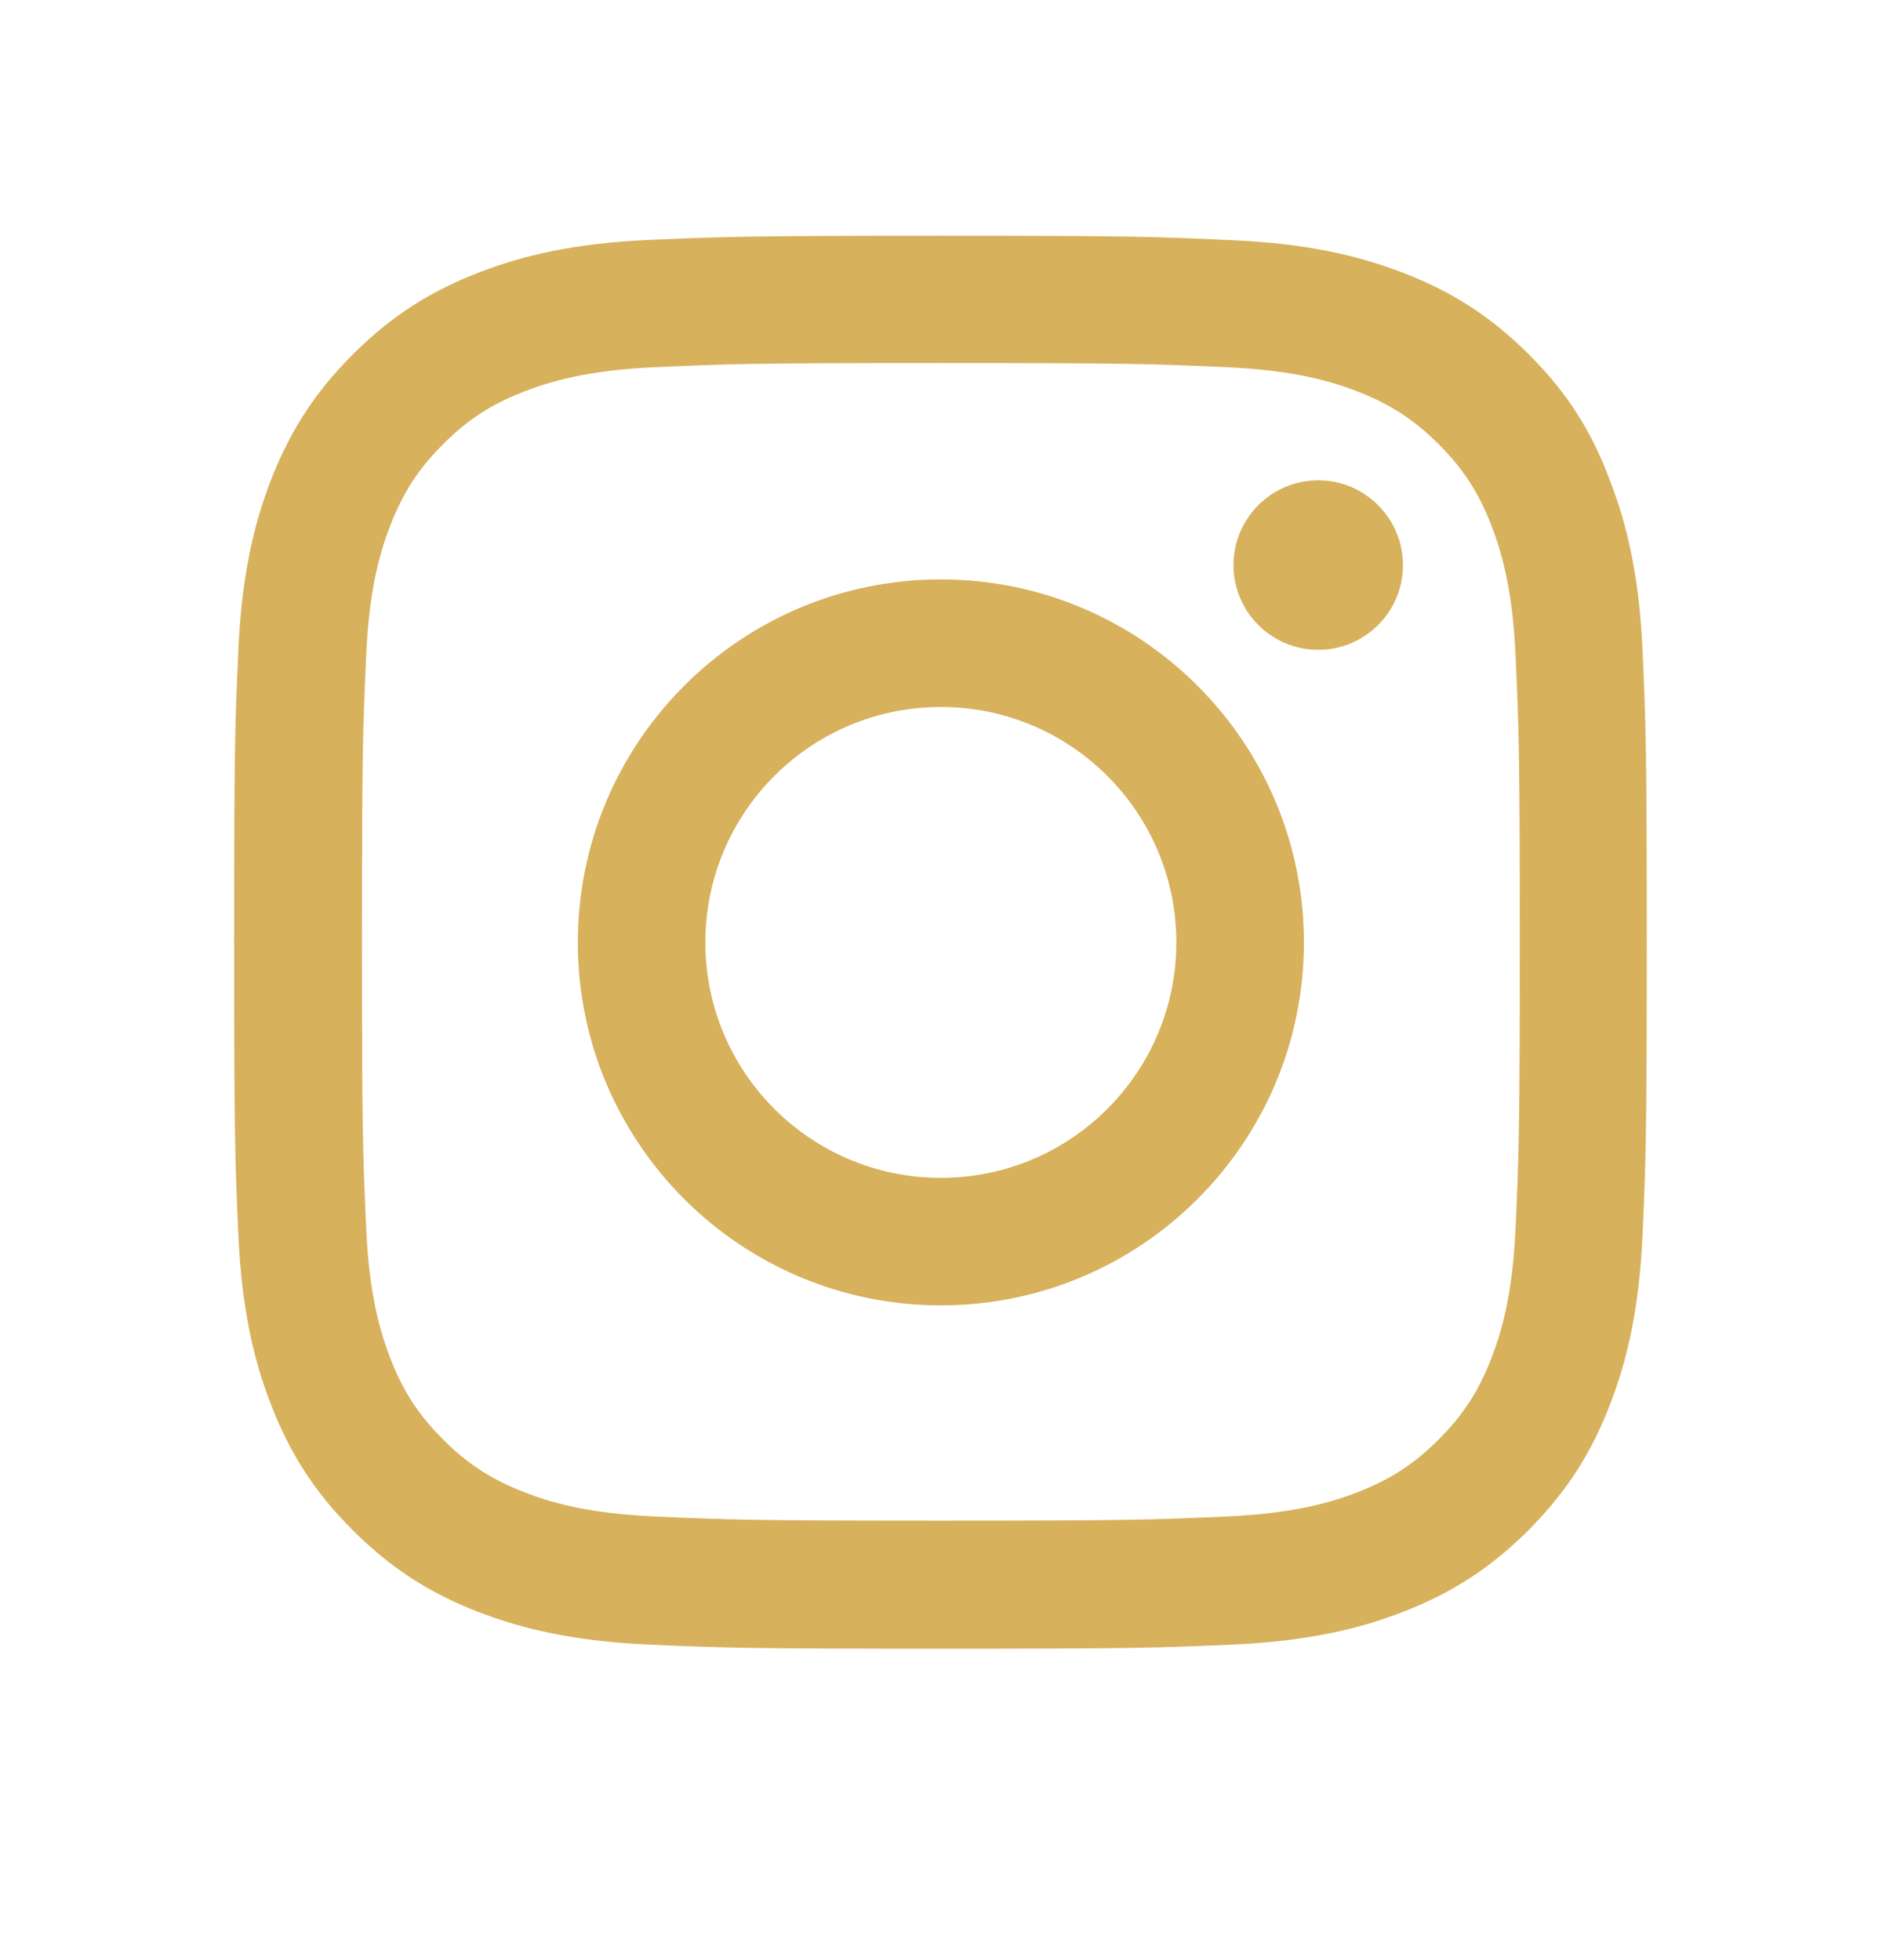
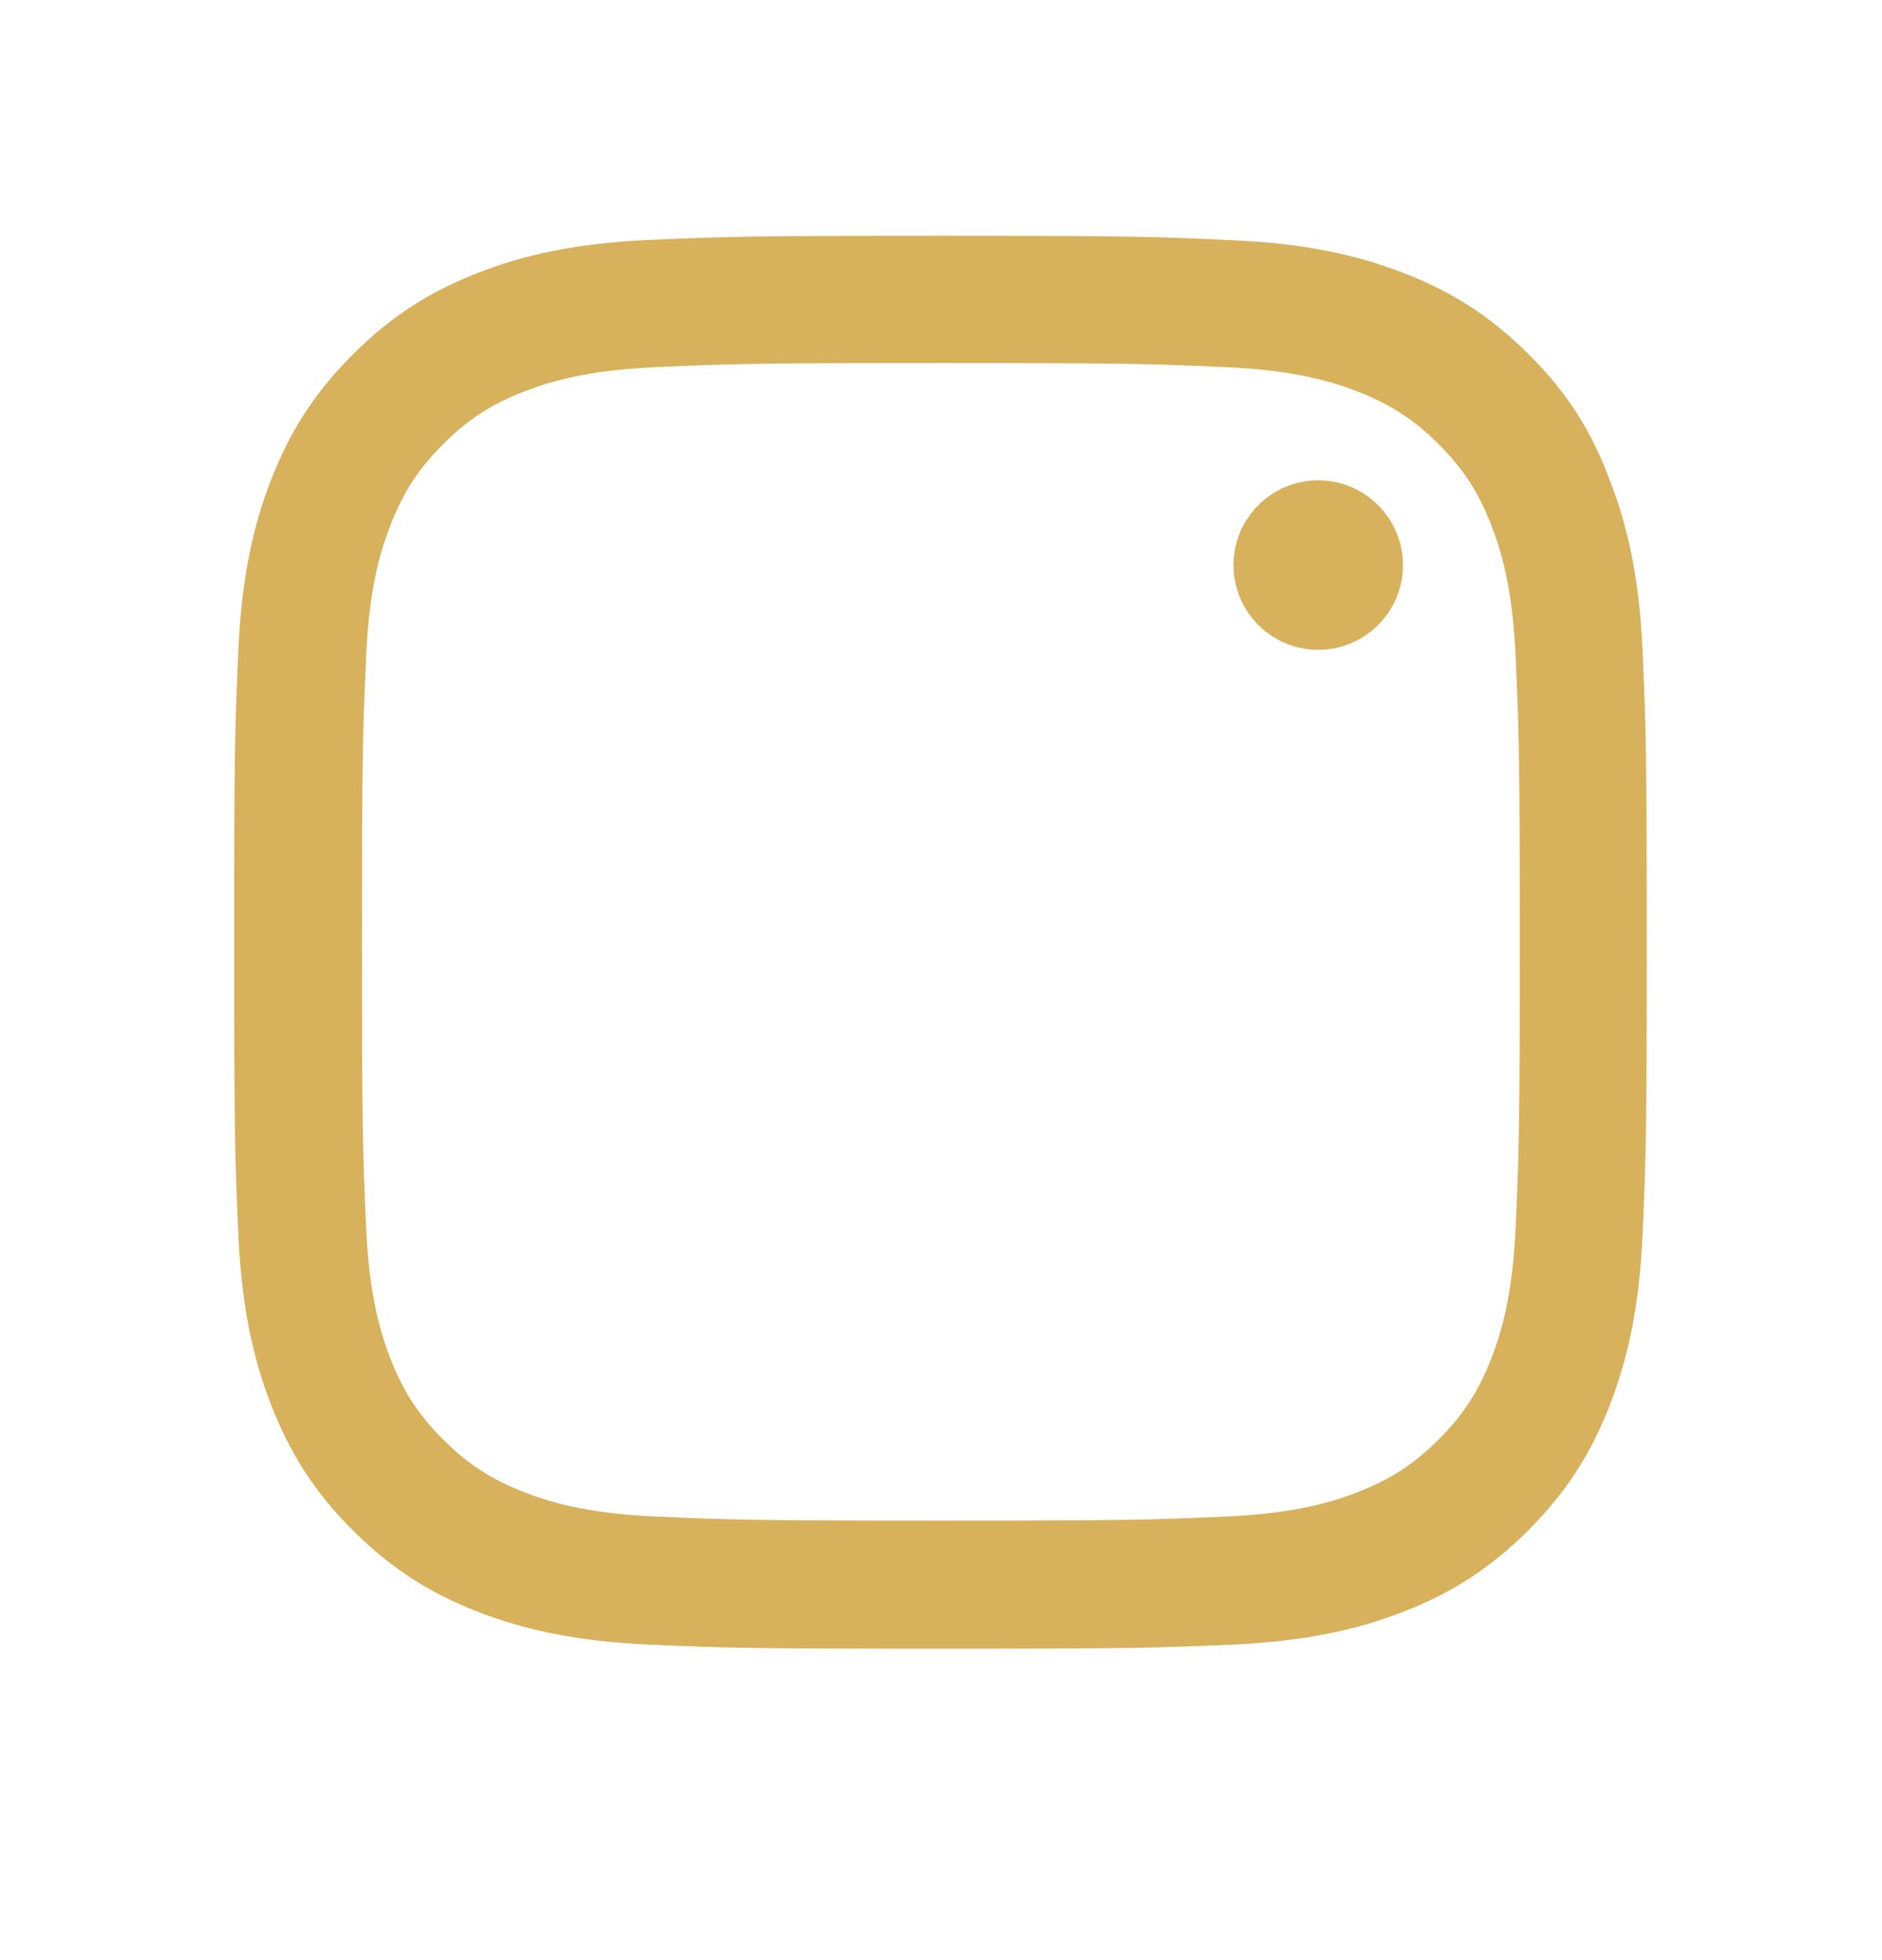
<svg xmlns="http://www.w3.org/2000/svg" width="24" height="25" viewBox="0 0 24 25" fill="none">
  <path d="M11.998 4.63C14.406 4.63 14.691 4.641 15.638 4.683C16.518 4.722 16.994 4.87 17.311 4.993C17.729 5.155 18.032 5.352 18.346 5.665C18.662 5.982 18.856 6.281 19.018 6.7C19.141 7.017 19.289 7.496 19.328 8.372C19.37 9.323 19.381 9.608 19.381 12.013C19.381 14.421 19.37 14.706 19.328 15.653C19.289 16.533 19.141 17.008 19.018 17.325C18.856 17.744 18.659 18.047 18.346 18.36C18.029 18.677 17.729 18.87 17.311 19.032C16.994 19.156 16.515 19.303 15.638 19.342C14.688 19.384 14.403 19.395 11.998 19.395C9.59 19.395 9.305 19.384 8.358 19.342C7.478 19.303 7.003 19.156 6.686 19.032C6.267 18.87 5.964 18.673 5.651 18.36C5.334 18.043 5.14 17.744 4.978 17.325C4.855 17.008 4.707 16.529 4.669 15.653C4.626 14.702 4.616 14.417 4.616 12.013C4.616 9.605 4.626 9.319 4.669 8.372C4.707 7.492 4.855 7.017 4.978 6.7C5.14 6.281 5.337 5.979 5.651 5.665C5.968 5.348 6.267 5.155 6.686 4.993C7.003 4.87 7.481 4.722 8.358 4.683C9.305 4.641 9.59 4.63 11.998 4.63ZM11.998 3.007C9.551 3.007 9.245 3.018 8.284 3.06C7.327 3.102 6.668 3.257 6.098 3.479C5.503 3.711 5 4.018 4.5 4.521C3.996 5.021 3.69 5.524 3.458 6.116C3.236 6.69 3.081 7.345 3.039 8.302C2.996 9.267 2.986 9.573 2.986 12.02C2.986 14.466 2.996 14.773 3.039 15.734C3.081 16.691 3.236 17.35 3.458 17.92C3.69 18.515 3.996 19.018 4.5 19.518C5 20.018 5.503 20.328 6.094 20.557C6.668 20.779 7.323 20.933 8.281 20.976C9.242 21.018 9.548 21.028 11.995 21.028C14.441 21.028 14.748 21.018 15.709 20.976C16.666 20.933 17.325 20.779 17.895 20.557C18.486 20.328 18.99 20.018 19.49 19.518C19.989 19.018 20.299 18.515 20.528 17.923C20.75 17.35 20.905 16.695 20.947 15.737C20.989 14.776 21 14.47 21 12.023C21 9.576 20.989 9.27 20.947 8.309C20.905 7.352 20.75 6.693 20.528 6.123C20.306 5.524 20 5.021 19.497 4.521C18.997 4.021 18.493 3.711 17.902 3.483C17.328 3.261 16.673 3.106 15.716 3.064C14.751 3.018 14.445 3.007 11.998 3.007Z" fill="#D7B15C" />
-   <path d="M11.998 7.39C9.442 7.39 7.369 9.464 7.369 12.02C7.369 14.575 9.442 16.649 11.998 16.649C14.554 16.649 16.628 14.575 16.628 12.02C16.628 9.464 14.554 7.39 11.998 7.39ZM11.998 15.023C10.34 15.023 8.995 13.678 8.995 12.02C8.995 10.361 10.34 9.017 11.998 9.017C13.656 9.017 15.001 10.361 15.001 12.02C15.001 13.678 13.656 15.023 11.998 15.023Z" fill="#D7B15C" />
  <path d="M17.891 7.207C17.891 7.806 17.405 8.288 16.811 8.288C16.212 8.288 15.73 7.802 15.73 7.207C15.73 6.609 16.216 6.126 16.811 6.126C17.405 6.126 17.891 6.612 17.891 7.207Z" fill="#D7B15C" />
</svg>